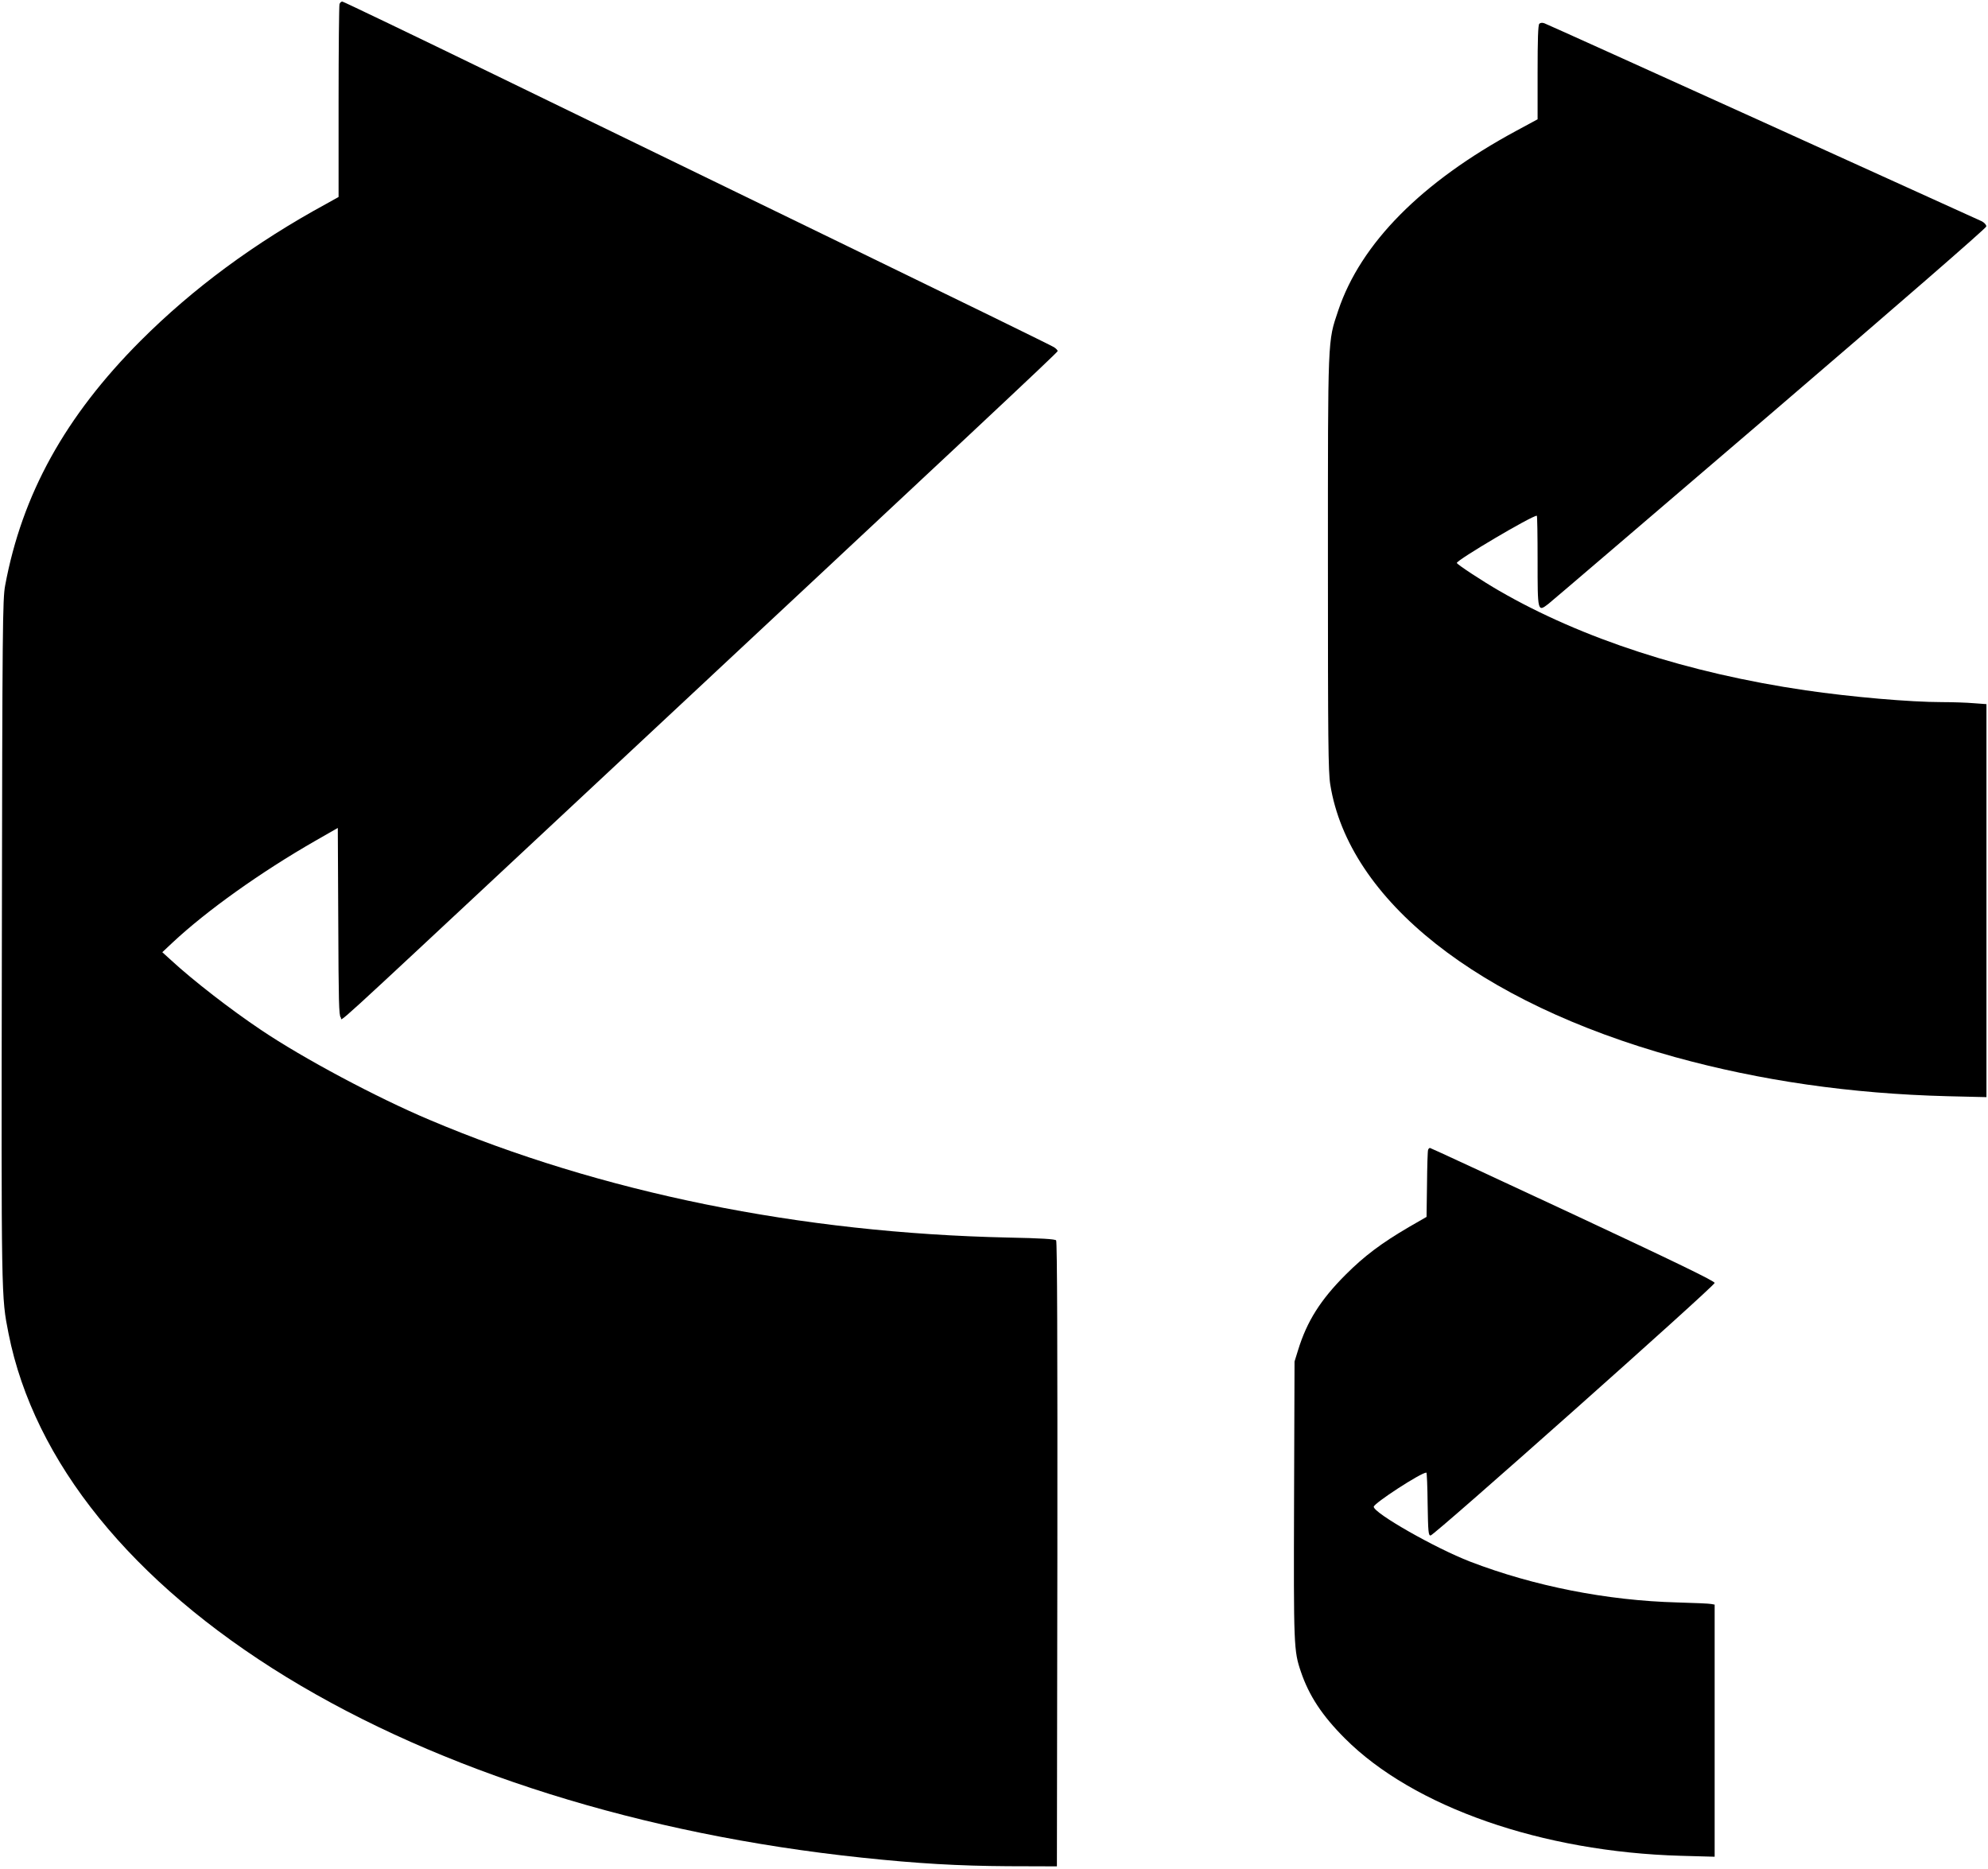
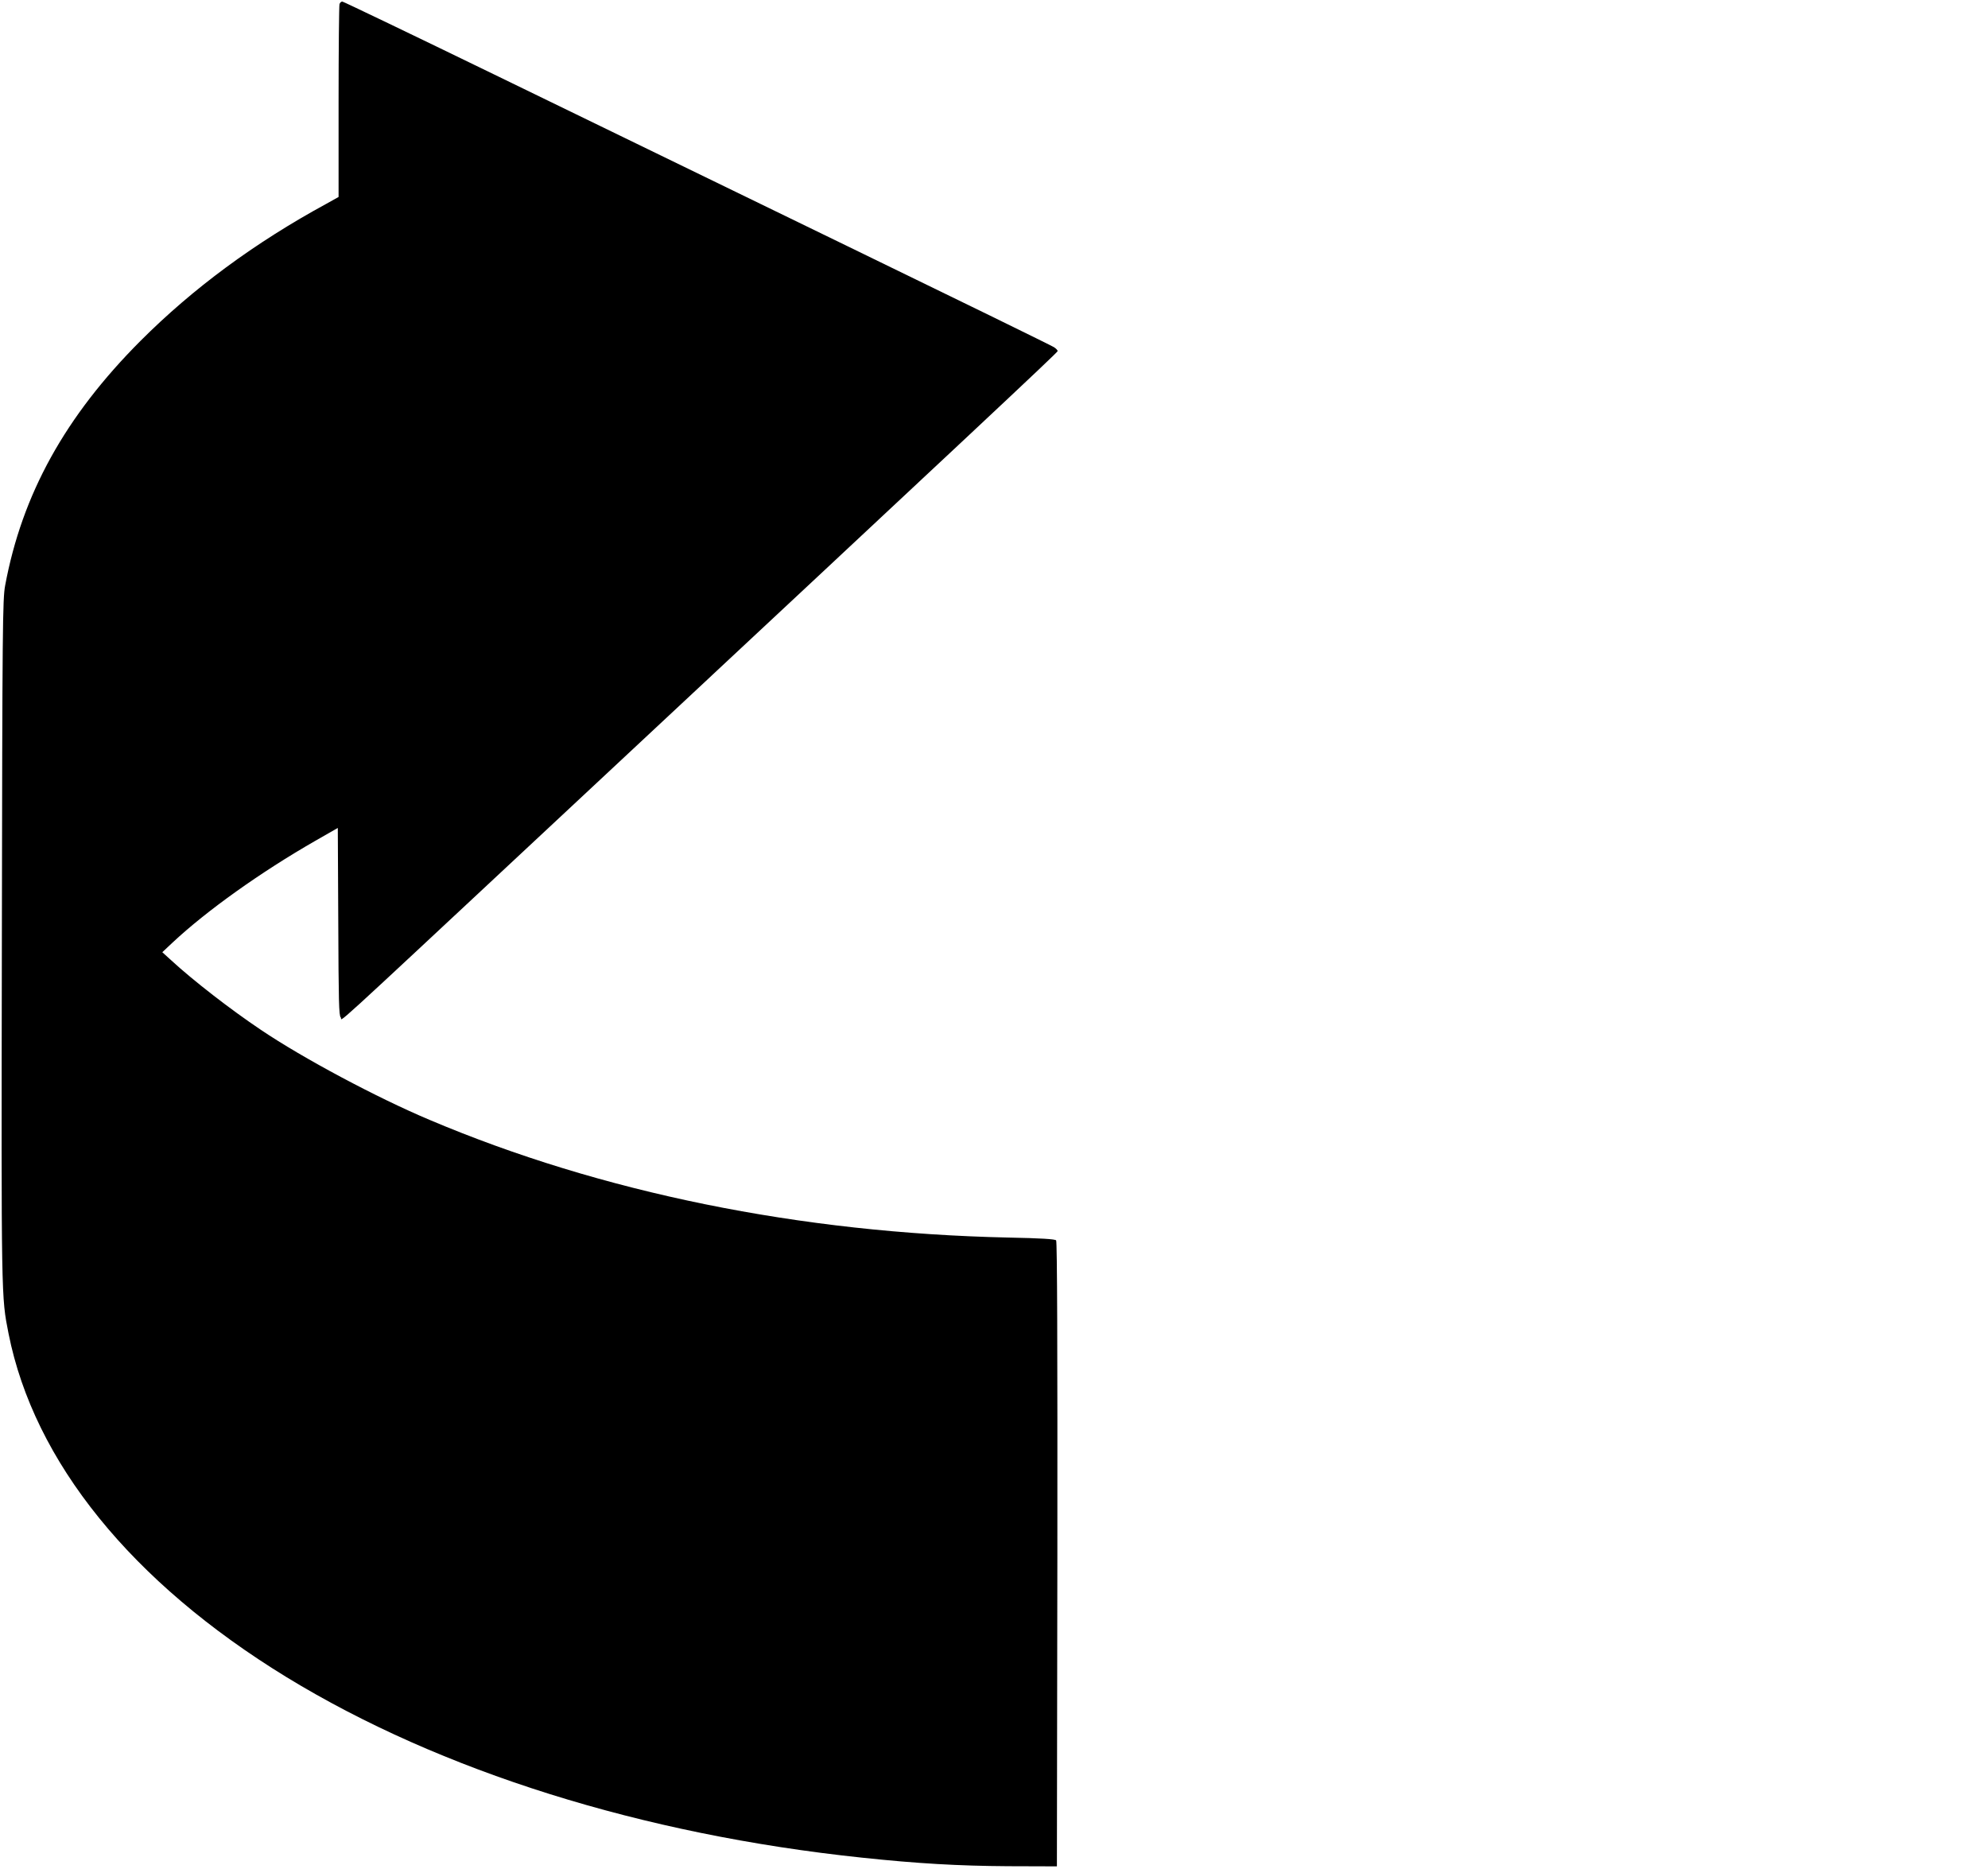
<svg xmlns="http://www.w3.org/2000/svg" version="1.0" width="1280pt" height="1203pt" viewBox="0 0 1280 1203" preserveAspectRatio="xMidYMid meet">
  <g transform="translate(0,1203) scale(0.1,-0.1)" fill="#000000" stroke="none">
    <path d="M2186 12004 c-3 -9 -6 -292 -6 -629 l0 -613 -77 -43 c-465 -253 -861 -546 -1198 -883 -486 -487 -763 -989 -872 -1576 -16 -88 -18 -247 -21 -2290 -4 -2321 -4 -2286 43 -2525 164 -825 792 -1601 1790 -2212 992 -606 2290 -1013 3705 -1162 358 -38 622 -53 940 -55 l315 -1 3 2009 c1 1317 -1 2013 -8 2021 -7 8 -96 14 -307 18 -1341 29 -2623 290 -3728 758 -337 142 -812 395 -1085 579 -194 130 -437 318 -580 450 l-55 50 65 61 c221 207 571 456 920 656 l145 83 3 -604 c2 -510 4 -606 16 -616 18 -14 -150 -168 1391 1270 2698 2518 3225 3011 3225 3020 0 5 -11 17 -24 25 -13 9 -610 301 -1327 649 -717 348 -1740 846 -2274 1105 -533 259 -975 471 -981 471 -7 0 -15 -7 -18 -16z" />
-     <path d="M9911 11877 c-8 -8 -11 -102 -11 -313 l0 -302 -137 -74 c-610 -329 -1002 -725 -1147 -1158 -68 -204 -66 -150 -66 -1625 0 -1139 2 -1344 15 -1425 119 -745 952 -1404 2219 -1755 551 -152 1131 -236 1754 -252 l252 -6 0 1265 0 1265 -82 6 c-46 4 -137 7 -203 7 -207 0 -585 33 -880 76 -757 111 -1438 332 -1971 640 -106 61 -274 171 -274 180 0 19 482 304 515 304 3 0 5 -130 5 -289 0 -331 0 -332 69 -279 23 18 667 569 1431 1223 816 699 1389 1197 1389 1207 1 10 -12 24 -28 33 -35 17 -2786 1264 -2817 1275 -13 5 -26 4 -33 -3z" />
-     <path d="M9195 4628 c-3 -7 -6 -107 -7 -222 l-3 -210 -113 -65 c-178 -104 -289 -188 -407 -306 -163 -163 -250 -301 -307 -486 l-23 -74 -3 -890 c-3 -944 -2 -972 44 -1107 52 -154 137 -283 283 -429 441 -442 1270 -731 2164 -756 l217 -6 0 811 0 812 -22 4 c-13 3 -111 7 -218 10 -453 12 -924 105 -1335 263 -223 86 -620 312 -620 353 0 22 304 220 339 220 3 0 7 -91 8 -202 3 -181 5 -203 19 -203 23 0 1829 1606 1829 1626 0 12 -250 133 -913 443 -502 234 -916 426 -920 426 -4 0 -10 -6 -12 -12z" />
  </g>
</svg>